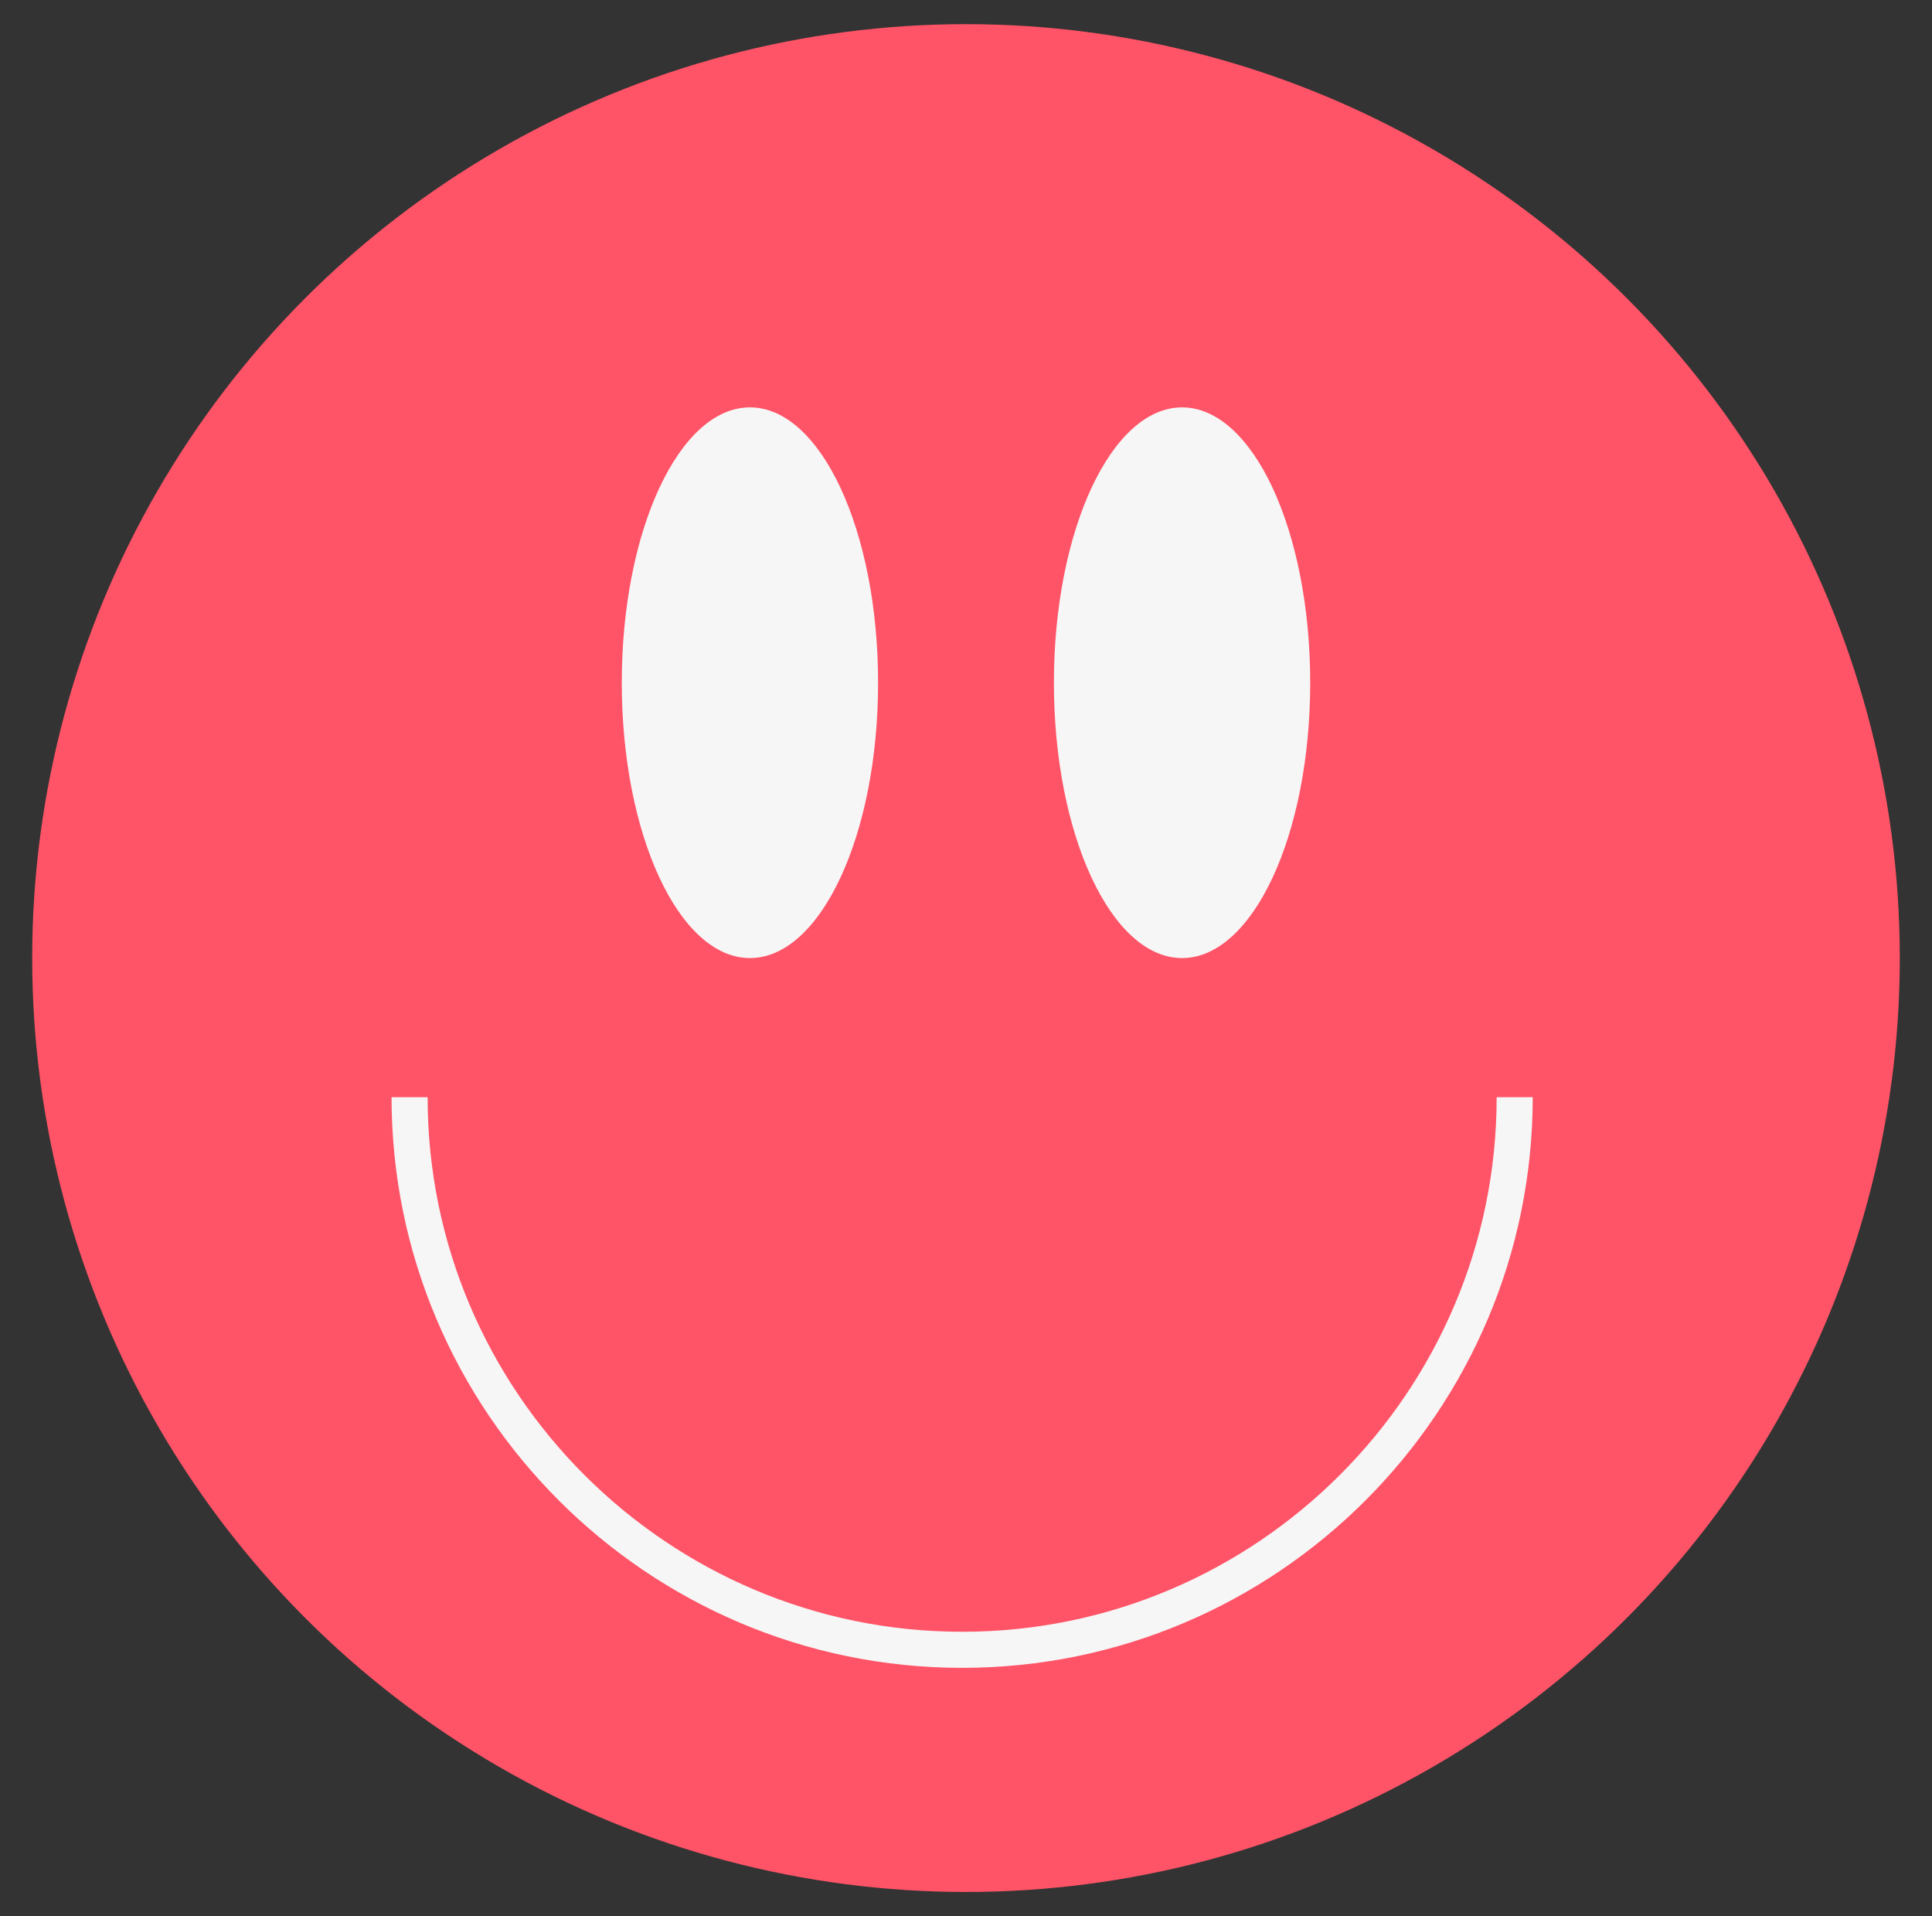
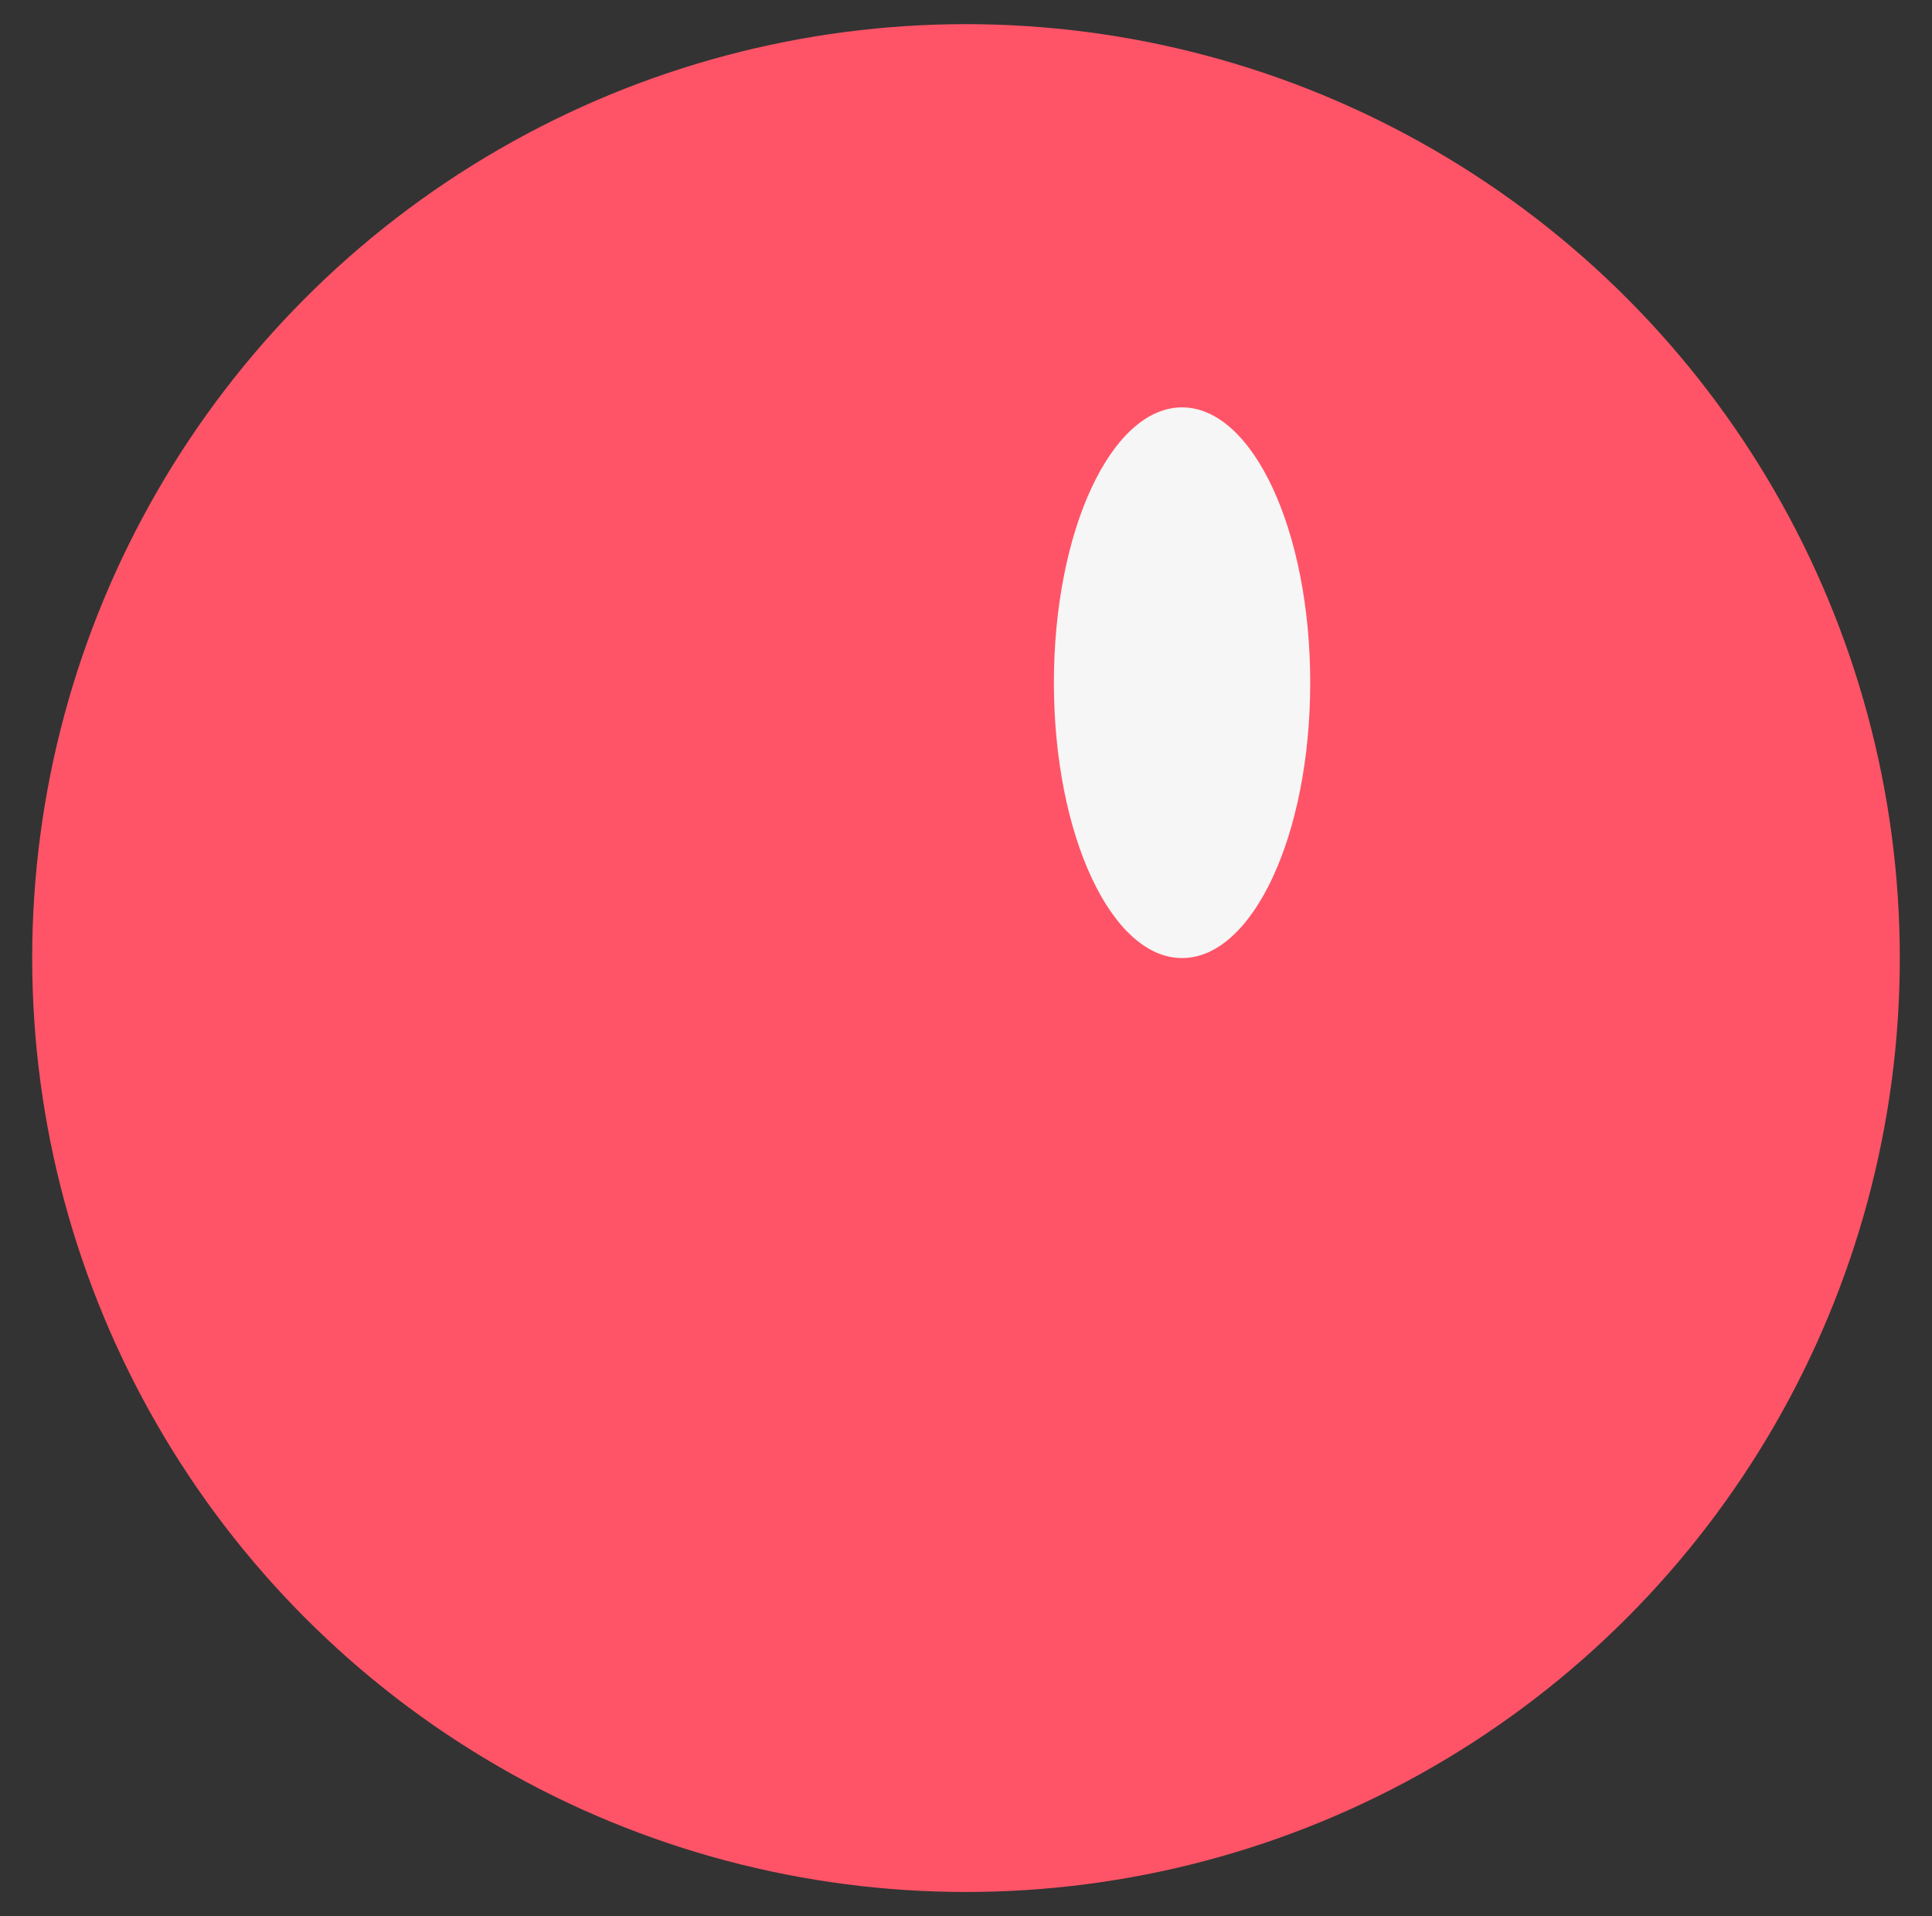
<svg xmlns="http://www.w3.org/2000/svg" id="Layer_1" viewBox="0 0 60 59.5">
  <rect x="0" y="0" width="60" height="59.5" fill="#333333" stroke="none" />
  <defs>
    <style>.cls-1{fill:#f6f6f6;}.cls-2{fill:#ff5467;}</style>
  </defs>
  <circle class="cls-2" cx="30" cy="29.75" r="29" />
  <g>
-     <ellipse class="cls-1" cx="23.29" cy="21.2" rx="3.98" ry="8.55" />
    <ellipse class="cls-1" cx="36.71" cy="21.2" rx="3.98" ry="8.55" />
  </g>
-   <path class="cls-1" d="M29.88,51.79c-9.77,0-17.72-7.95-17.72-17.72h1.12c0,9.15,7.45,16.6,16.6,16.6s16.6-7.45,16.6-16.6h1.12c0,9.77-7.95,17.72-17.72,17.72Z" />
</svg>